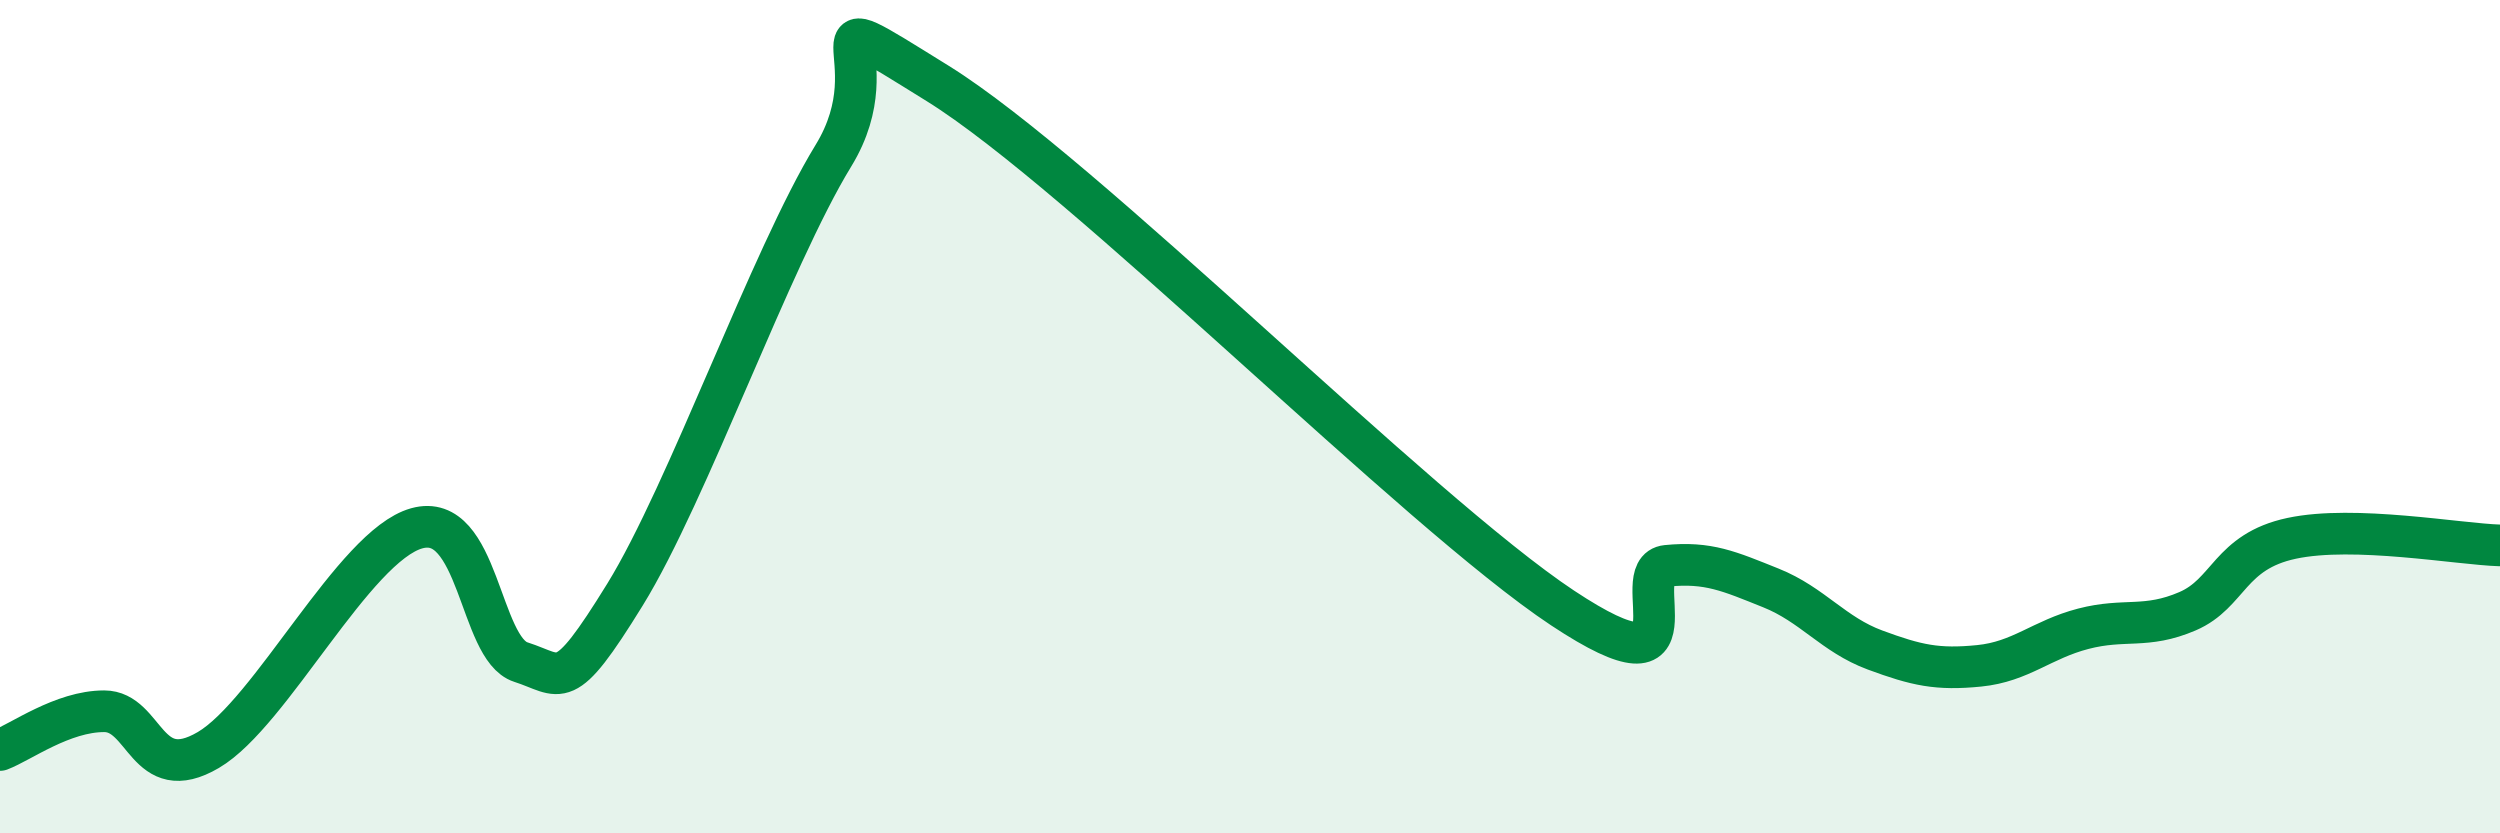
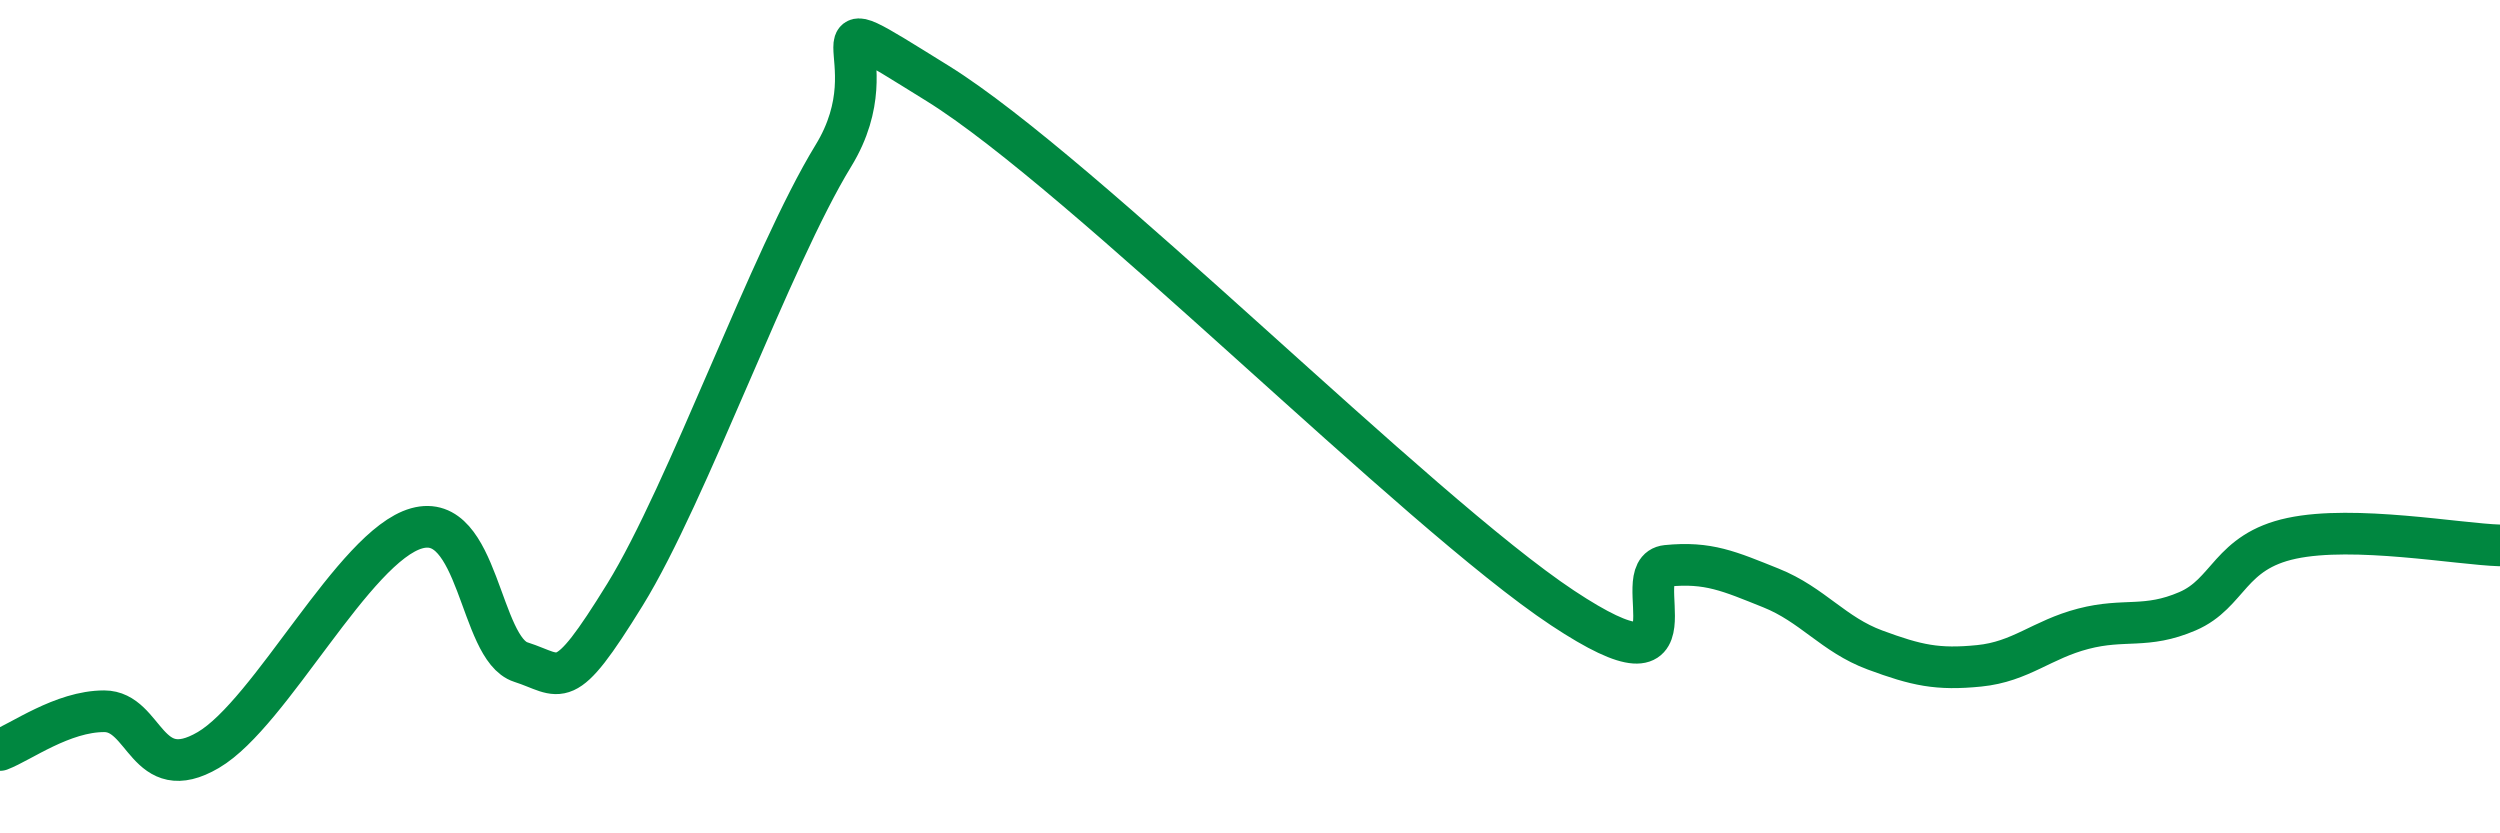
<svg xmlns="http://www.w3.org/2000/svg" width="60" height="20" viewBox="0 0 60 20">
-   <path d="M 0,18 C 0.5,17.81 1.5,17.07 2.5,17.07 C 3.5,17.07 3.5,18.88 5,18 C 6.5,17.12 8.5,13.1 10,12.68 C 11.5,12.26 11.5,15.57 12.5,15.89 C 13.5,16.21 13.5,16.7 15,14.27 C 16.5,11.84 18.5,6.19 20,3.74 C 21.5,1.29 19,-0.17 22.5,2 C 26,4.17 34,12.27 37.5,14.59 C 41,16.91 39,13.68 40,13.58 C 41,13.48 41.5,13.71 42.5,14.11 C 43.5,14.51 44,15.23 45,15.6 C 46,15.97 46.5,16.08 47.5,15.98 C 48.5,15.88 49,15.35 50,15.09 C 51,14.83 51.5,15.1 52.5,14.67 C 53.5,14.24 53.5,13.24 55,12.92 C 56.5,12.6 59,13.06 60,13.09L60 20L0 20Z" fill="#008740" opacity="0.1" stroke-linecap="round" stroke-linejoin="round" />
  <path d="M 0,18 C 0.5,17.81 1.5,17.07 2.5,17.07 C 3.5,17.07 3.5,18.88 5,18 C 6.5,17.12 8.5,13.1 10,12.68 C 11.5,12.26 11.5,15.57 12.5,15.89 C 13.5,16.21 13.5,16.7 15,14.27 C 16.5,11.84 18.5,6.19 20,3.74 C 21.5,1.29 19,-0.17 22.5,2 C 26,4.17 34,12.27 37.5,14.59 C 41,16.91 39,13.68 40,13.58 C 41,13.48 41.5,13.71 42.5,14.11 C 43.5,14.51 44,15.23 45,15.6 C 46,15.97 46.5,16.08 47.5,15.98 C 48.5,15.88 49,15.35 50,15.09 C 51,14.83 51.5,15.1 52.5,14.67 C 53.5,14.24 53.5,13.24 55,12.92 C 56.5,12.6 59,13.06 60,13.09" stroke="#008740" stroke-width="1" fill="none" stroke-linecap="round" stroke-linejoin="round" />
</svg>